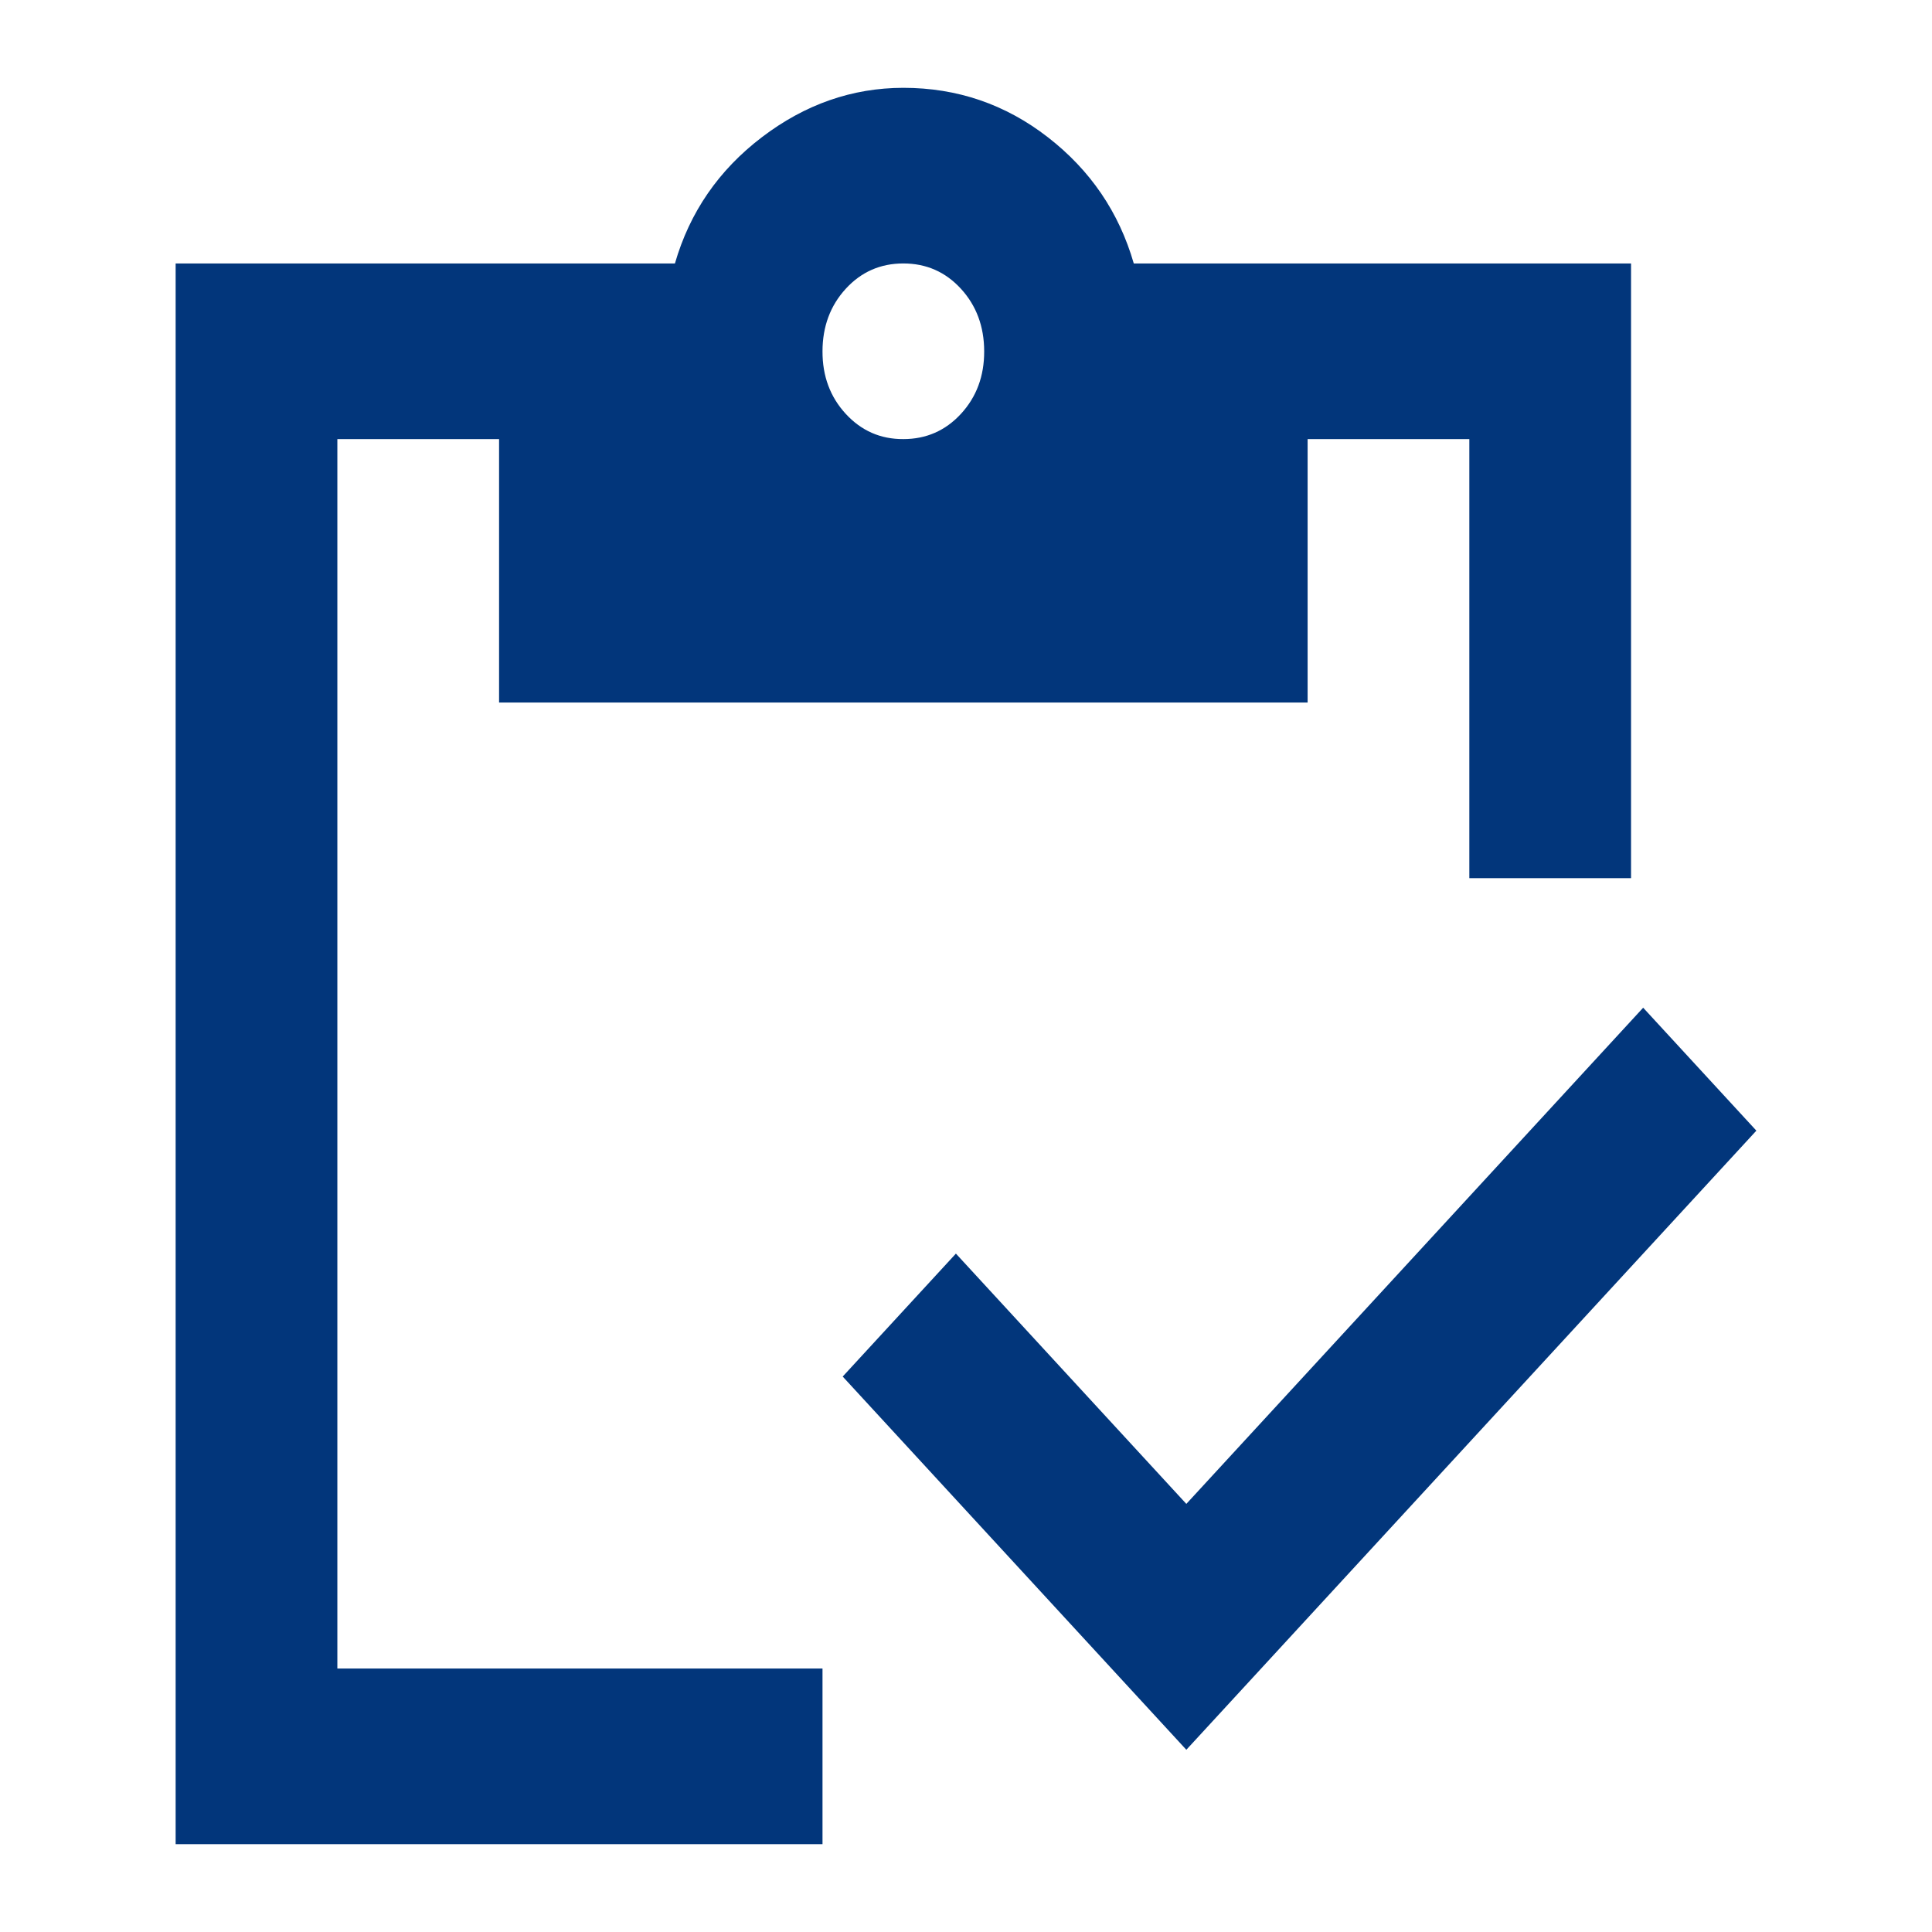
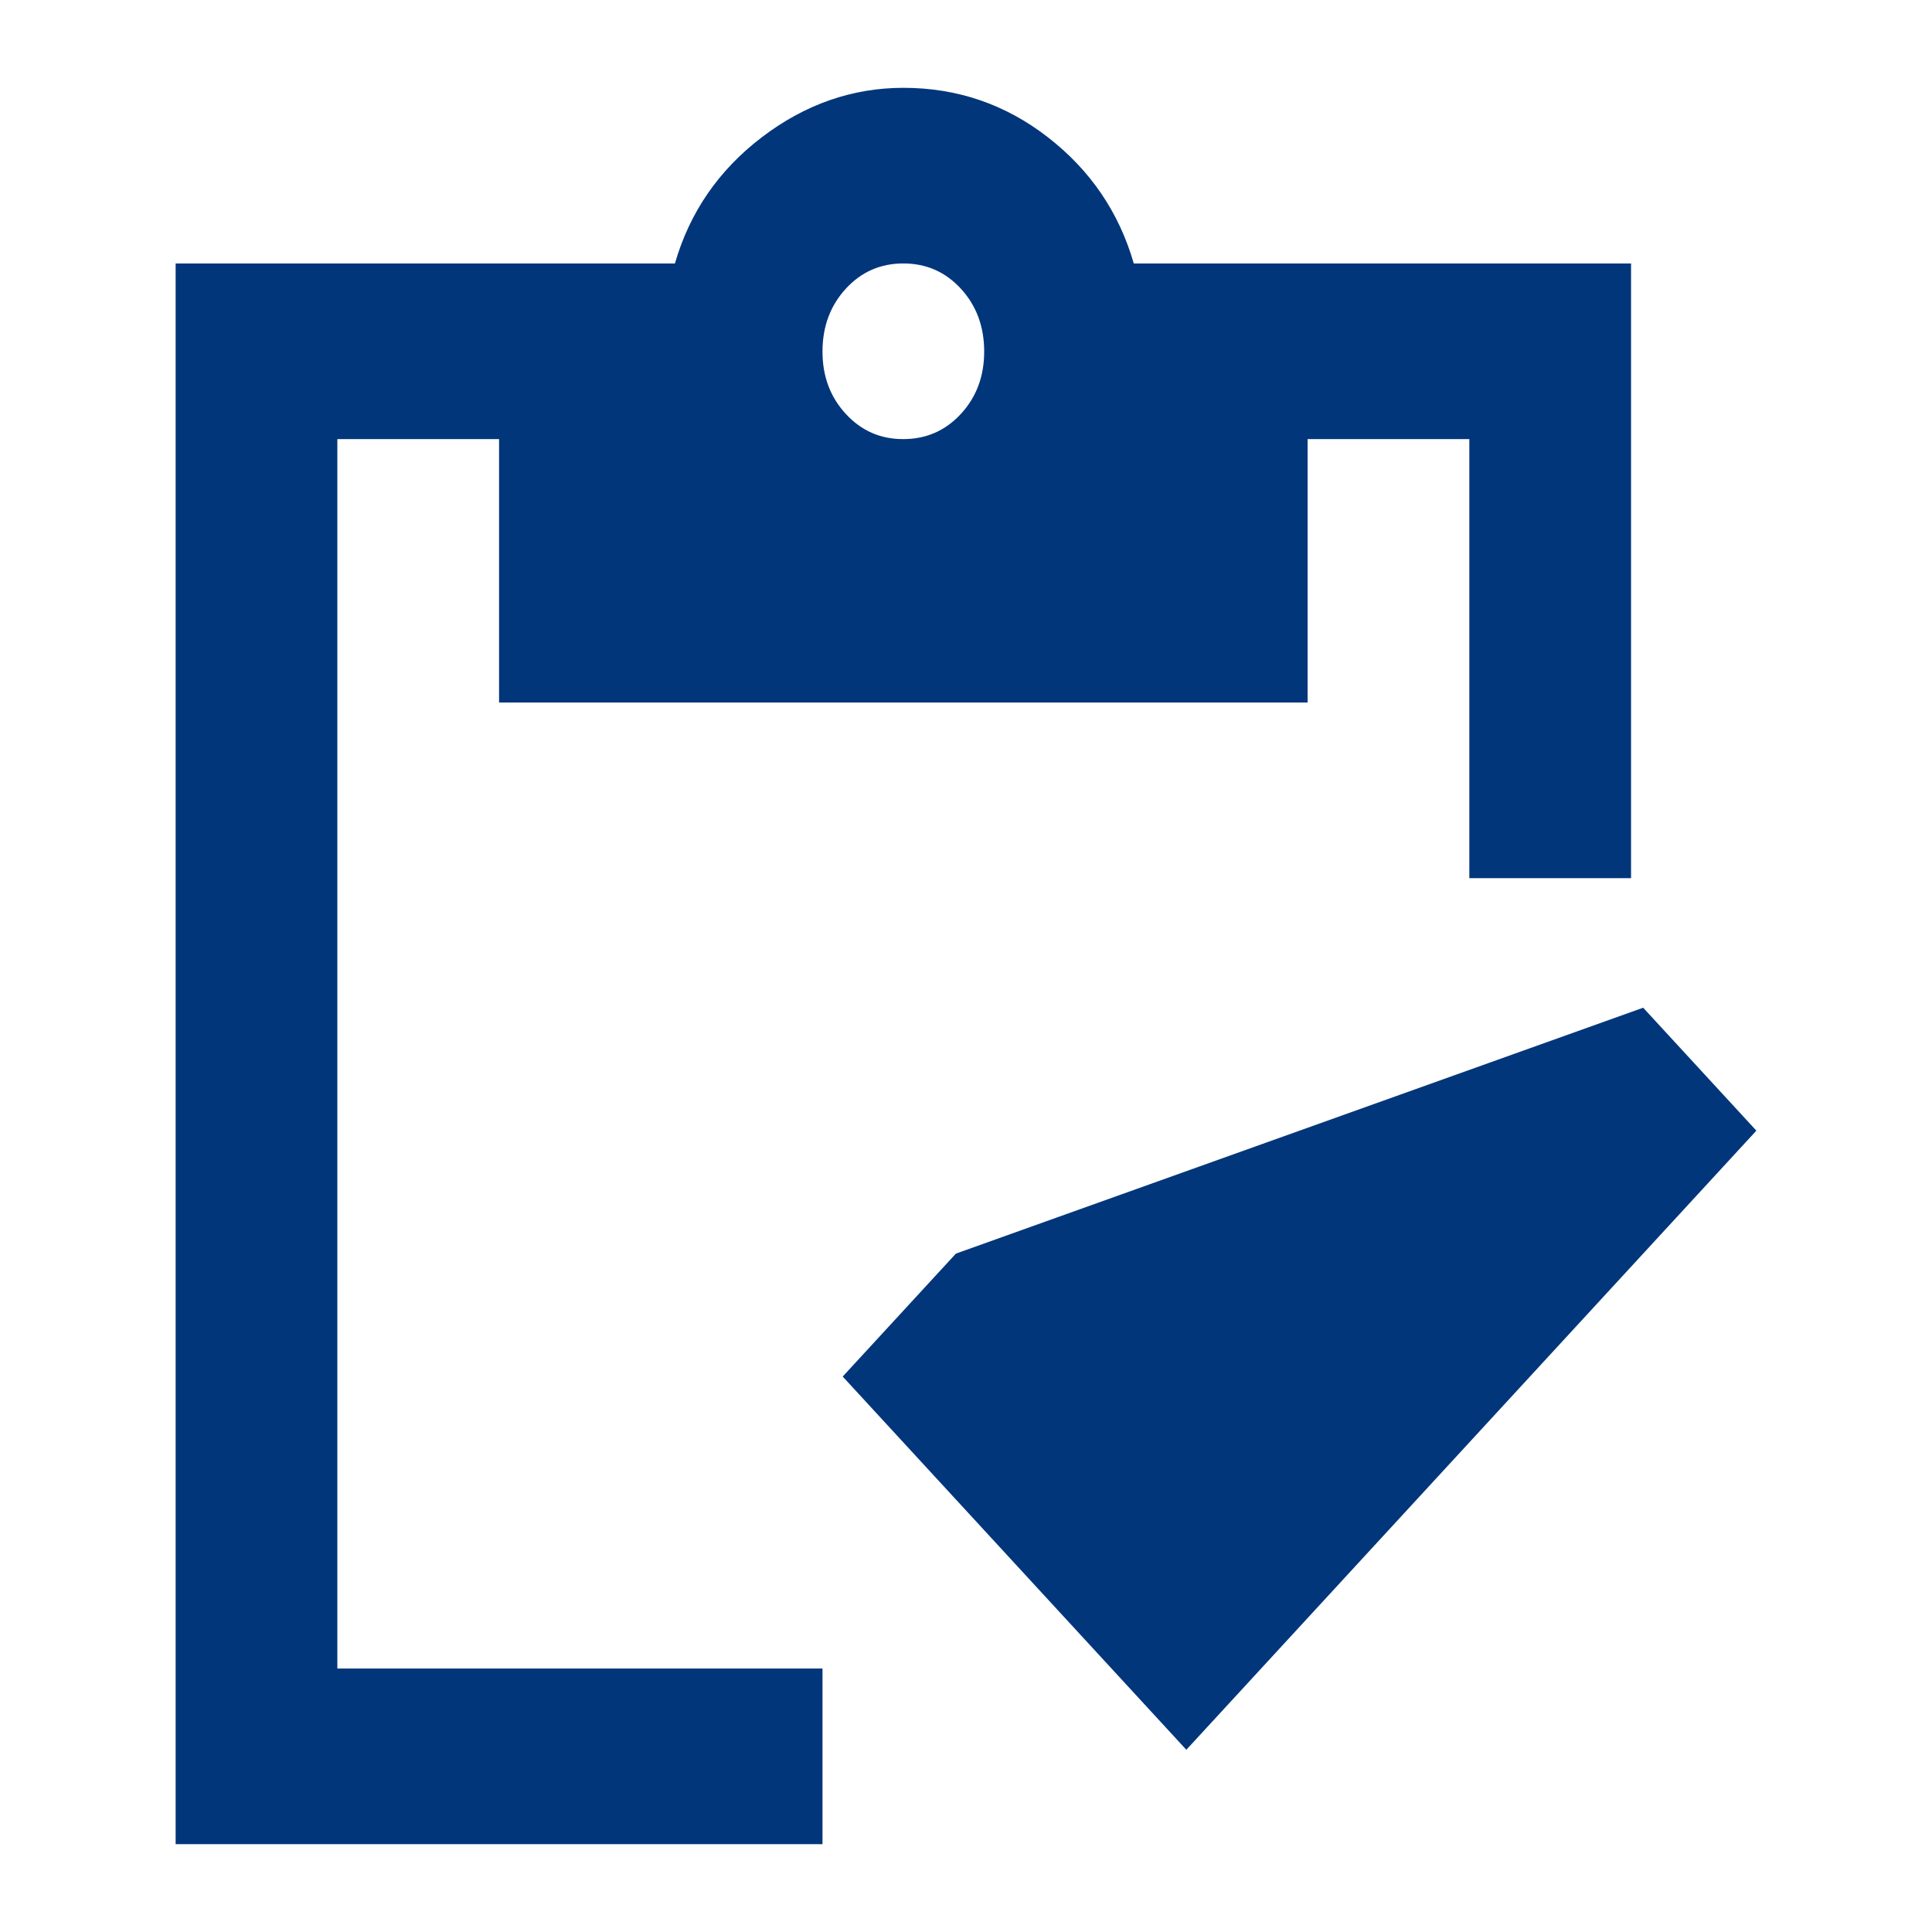
<svg xmlns="http://www.w3.org/2000/svg" width="44" height="44" viewBox="0 0 44 44" fill="none">
-   <path d="M27.018 39.85L19.192 31.35L21.77 28.55L27.018 34.25L37.422 22.95L40 25.75L27.018 39.85ZM37.146 20H33.463V10H29.78V16H11.366V10H7.683V38H18.732V42H4V6H15.371C15.708 4.833 16.368 3.875 17.35 3.126C18.332 2.377 19.407 2.001 20.573 2C21.8 2 22.898 2.375 23.865 3.126C24.833 3.877 25.485 4.835 25.821 6H37.146V20ZM20.573 10C21.095 10 21.532 9.808 21.886 9.424C22.239 9.04 22.416 8.565 22.414 8C22.413 7.435 22.236 6.96 21.884 6.576C21.532 6.192 21.095 6 20.573 6C20.051 6 19.614 6.192 19.262 6.576C18.91 6.96 18.733 7.435 18.732 8C18.73 8.565 18.907 9.041 19.262 9.426C19.617 9.811 20.054 10.003 20.573 10Z" fill="#02367B" />
+   <path d="M27.018 39.85L19.192 31.35L21.77 28.55L37.422 22.95L40 25.75L27.018 39.85ZM37.146 20H33.463V10H29.78V16H11.366V10H7.683V38H18.732V42H4V6H15.371C15.708 4.833 16.368 3.875 17.35 3.126C18.332 2.377 19.407 2.001 20.573 2C21.8 2 22.898 2.375 23.865 3.126C24.833 3.877 25.485 4.835 25.821 6H37.146V20ZM20.573 10C21.095 10 21.532 9.808 21.886 9.424C22.239 9.04 22.416 8.565 22.414 8C22.413 7.435 22.236 6.96 21.884 6.576C21.532 6.192 21.095 6 20.573 6C20.051 6 19.614 6.192 19.262 6.576C18.91 6.96 18.733 7.435 18.732 8C18.73 8.565 18.907 9.041 19.262 9.426C19.617 9.811 20.054 10.003 20.573 10Z" fill="#02367B" />
</svg>